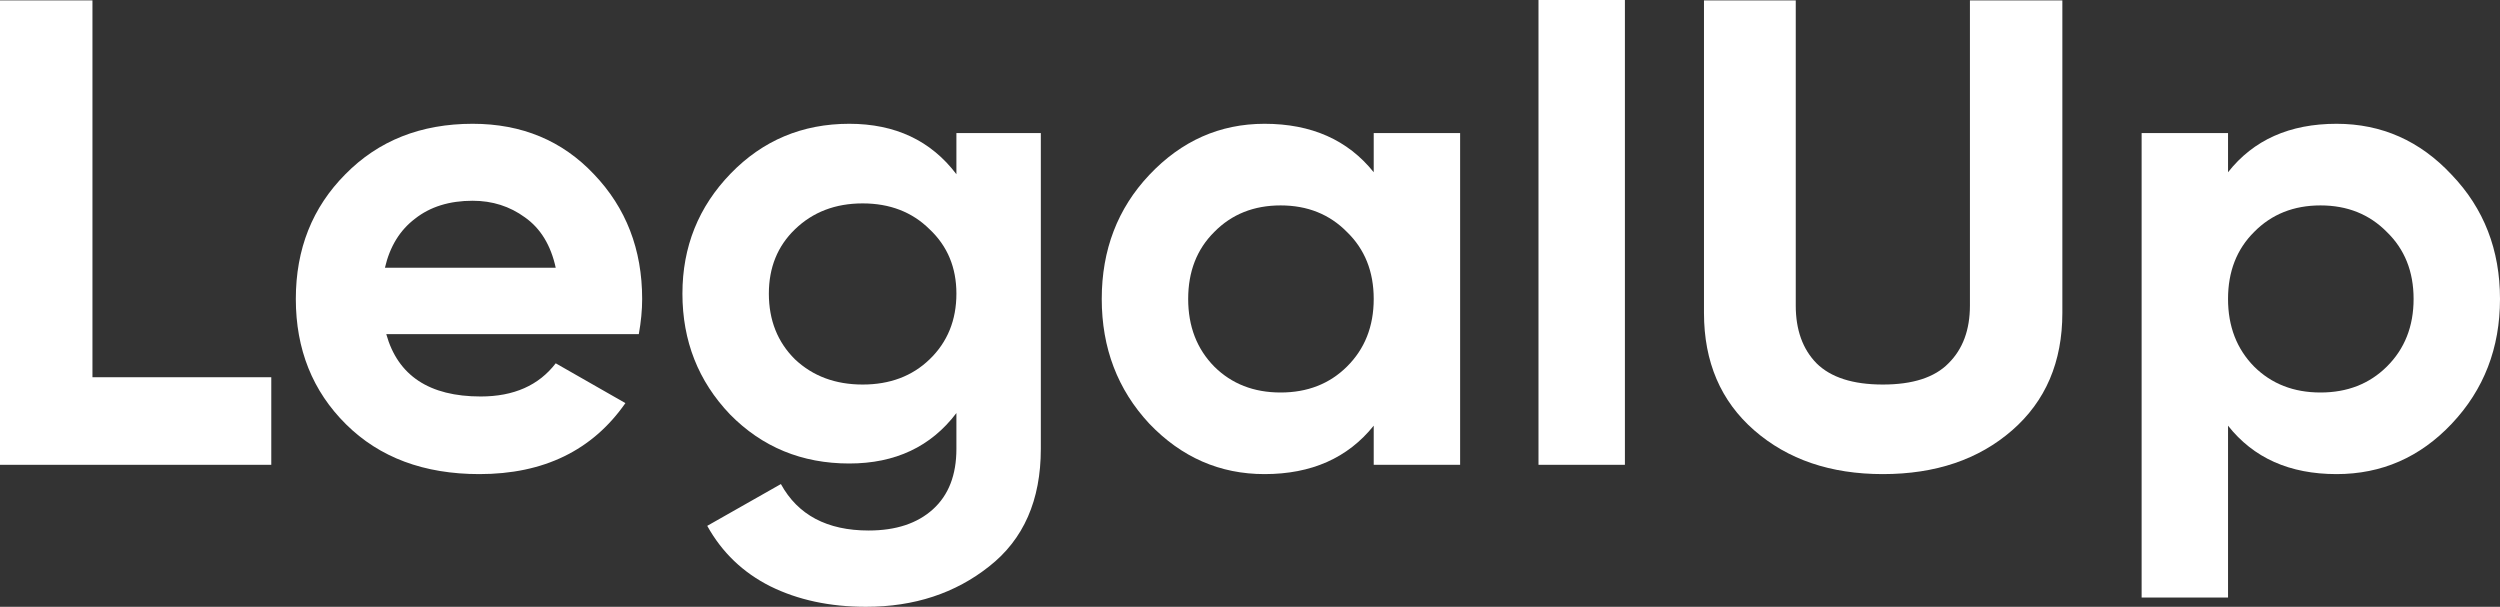
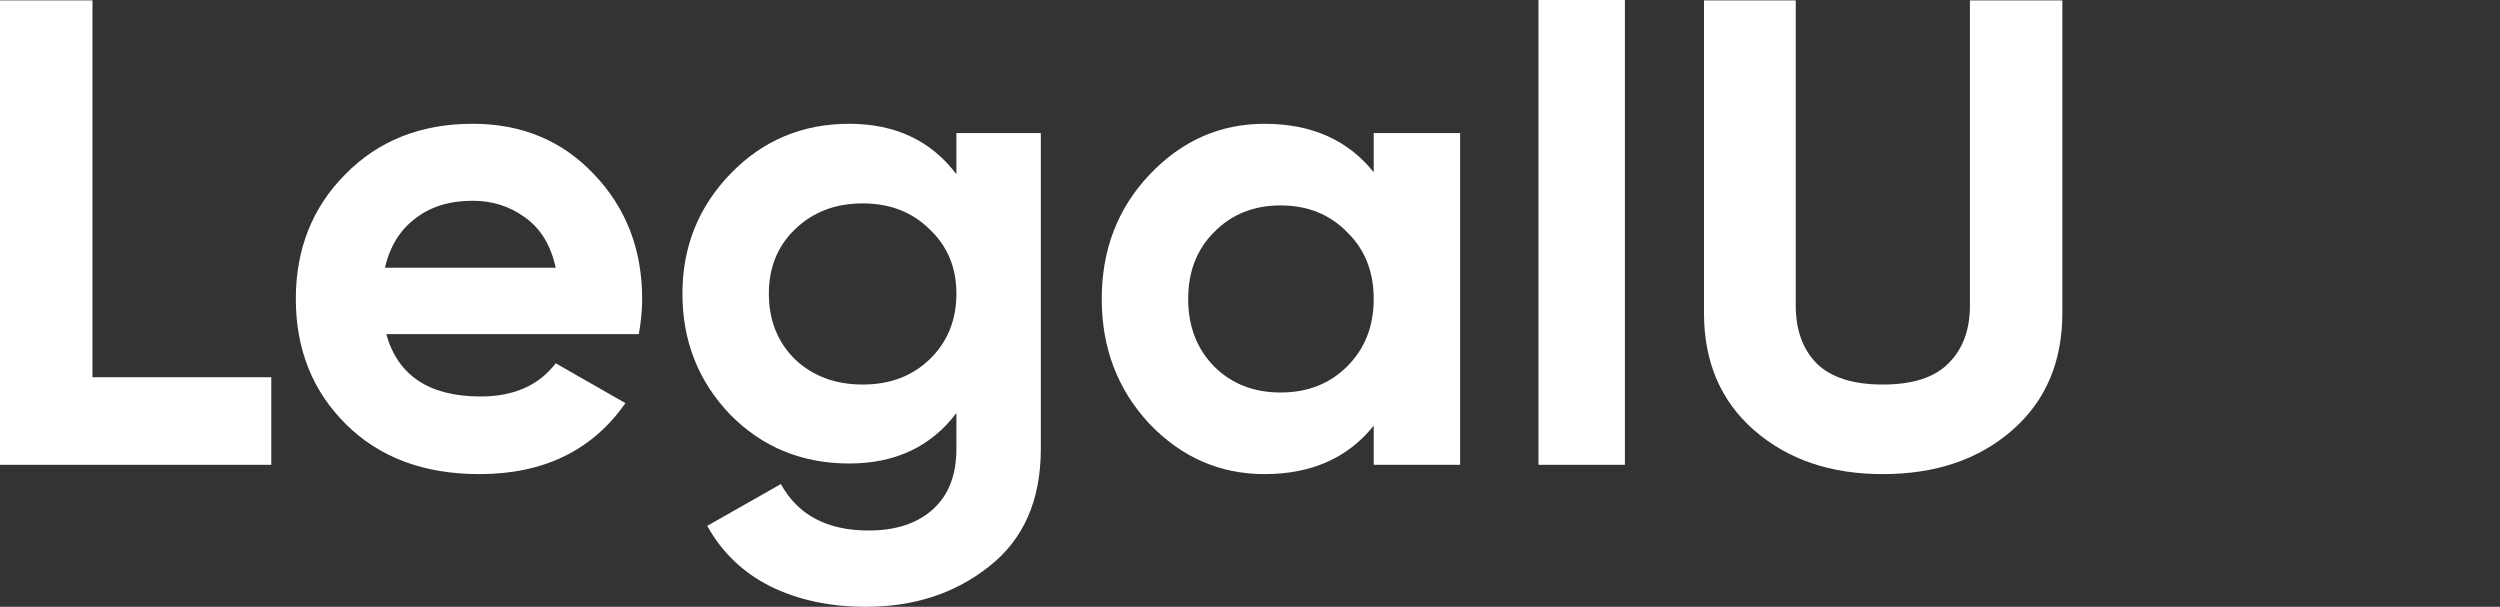
<svg xmlns="http://www.w3.org/2000/svg" width="103" height="25" viewBox="0 0 103 25" fill="none">
  <rect x="0" y="0" width="103" height="25" fill="#333333" stroke="none" />
  <path d="M3.809 15.542H11.177V19.15H0V0.016H3.809V15.542Z" fill="white" />
  <path d="M15.914 13.765C16.392 15.478 17.689 16.335 19.805 16.335C21.167 16.335 22.197 15.879 22.896 14.968L25.767 16.608C24.405 18.558 22.4 19.533 19.75 19.533C17.469 19.533 15.638 18.85 14.258 17.483C12.878 16.116 12.188 14.394 12.188 12.317C12.188 10.258 12.869 8.545 14.23 7.178C15.592 5.793 17.34 5.1 19.474 5.1C21.498 5.1 23.163 5.793 24.47 7.178C25.794 8.563 26.457 10.276 26.457 12.317C26.457 12.772 26.411 13.255 26.319 13.765H15.914ZM15.859 11.032H22.896C22.694 10.103 22.271 9.41 21.627 8.955C21.001 8.499 20.284 8.271 19.474 8.271C18.517 8.271 17.726 8.517 17.101 9.009C16.475 9.483 16.061 10.157 15.859 11.032Z" fill="white" />
  <path d="M39.404 5.483H42.882V18.494C42.882 20.608 42.173 22.221 40.757 23.333C39.358 24.444 37.666 25 35.678 25C34.188 25 32.873 24.718 31.732 24.153C30.61 23.588 29.745 22.759 29.138 21.665L32.173 19.943C32.873 21.219 34.078 21.857 35.789 21.857C36.911 21.857 37.794 21.565 38.438 20.982C39.082 20.399 39.404 19.57 39.404 18.494V17.018C38.355 18.403 36.884 19.096 34.989 19.096C33.038 19.096 31.401 18.421 30.076 17.073C28.77 15.706 28.116 14.048 28.116 12.098C28.116 10.166 28.779 8.517 30.104 7.15C31.428 5.784 33.057 5.1 34.989 5.1C36.884 5.1 38.355 5.793 39.404 7.178V5.483ZM32.753 14.804C33.489 15.497 34.418 15.843 35.541 15.843C36.663 15.843 37.583 15.497 38.3 14.804C39.036 14.094 39.404 13.191 39.404 12.098C39.404 11.023 39.036 10.139 38.3 9.447C37.583 8.736 36.663 8.38 35.541 8.38C34.418 8.38 33.489 8.736 32.753 9.447C32.035 10.139 31.677 11.023 31.677 12.098C31.677 13.191 32.035 14.094 32.753 14.804Z" fill="white" />
  <path d="M56.597 5.483H60.157V19.15H56.597V17.538C55.53 18.868 54.031 19.533 52.099 19.533C50.259 19.533 48.677 18.841 47.352 17.456C46.045 16.052 45.392 14.339 45.392 12.317C45.392 10.294 46.045 8.59 47.352 7.205C48.677 5.802 50.259 5.1 52.099 5.1C54.031 5.1 55.53 5.765 56.597 7.096V5.483ZM50.029 15.105C50.746 15.816 51.657 16.171 52.761 16.171C53.865 16.171 54.776 15.816 55.493 15.105C56.229 14.376 56.597 13.447 56.597 12.317C56.597 11.187 56.229 10.267 55.493 9.556C54.776 8.827 53.865 8.463 52.761 8.463C51.657 8.463 50.746 8.827 50.029 9.556C49.311 10.267 48.953 11.187 48.953 12.317C48.953 13.447 49.311 14.376 50.029 15.105Z" fill="white" />
  <path d="M63.386 19.15V0H66.946V19.15H63.386Z" fill="white" />
  <path d="M77.573 19.533C75.421 19.533 73.654 18.932 72.274 17.729C70.894 16.526 70.204 14.914 70.204 12.891V0.016H73.985V12.59C73.985 13.592 74.271 14.385 74.841 14.968C75.43 15.551 76.341 15.843 77.573 15.843C78.806 15.843 79.707 15.551 80.278 14.968C80.867 14.385 81.161 13.592 81.161 12.59V0.016H84.969V12.891C84.969 14.914 84.28 16.526 82.9 17.729C81.52 18.932 79.744 19.533 77.573 19.533Z" fill="white" />
-   <path d="M96.266 5.1C98.124 5.1 99.707 5.802 101.013 7.205C102.338 8.59 103 10.294 103 12.317C103 14.339 102.338 16.052 101.013 17.456C99.707 18.841 98.124 19.533 96.266 19.533C94.334 19.533 92.844 18.868 91.795 17.538V24.617H88.235V5.483H91.795V7.096C92.844 5.765 94.334 5.1 96.266 5.1ZM92.871 15.105C93.589 15.816 94.5 16.171 95.604 16.171C96.708 16.171 97.618 15.816 98.336 15.105C99.072 14.376 99.44 13.447 99.44 12.317C99.44 11.187 99.072 10.267 98.336 9.556C97.618 8.827 96.708 8.463 95.604 8.463C94.5 8.463 93.589 8.827 92.871 9.556C92.154 10.267 91.795 11.187 91.795 12.317C91.795 13.447 92.154 14.376 92.871 15.105Z" fill="white" />
</svg>